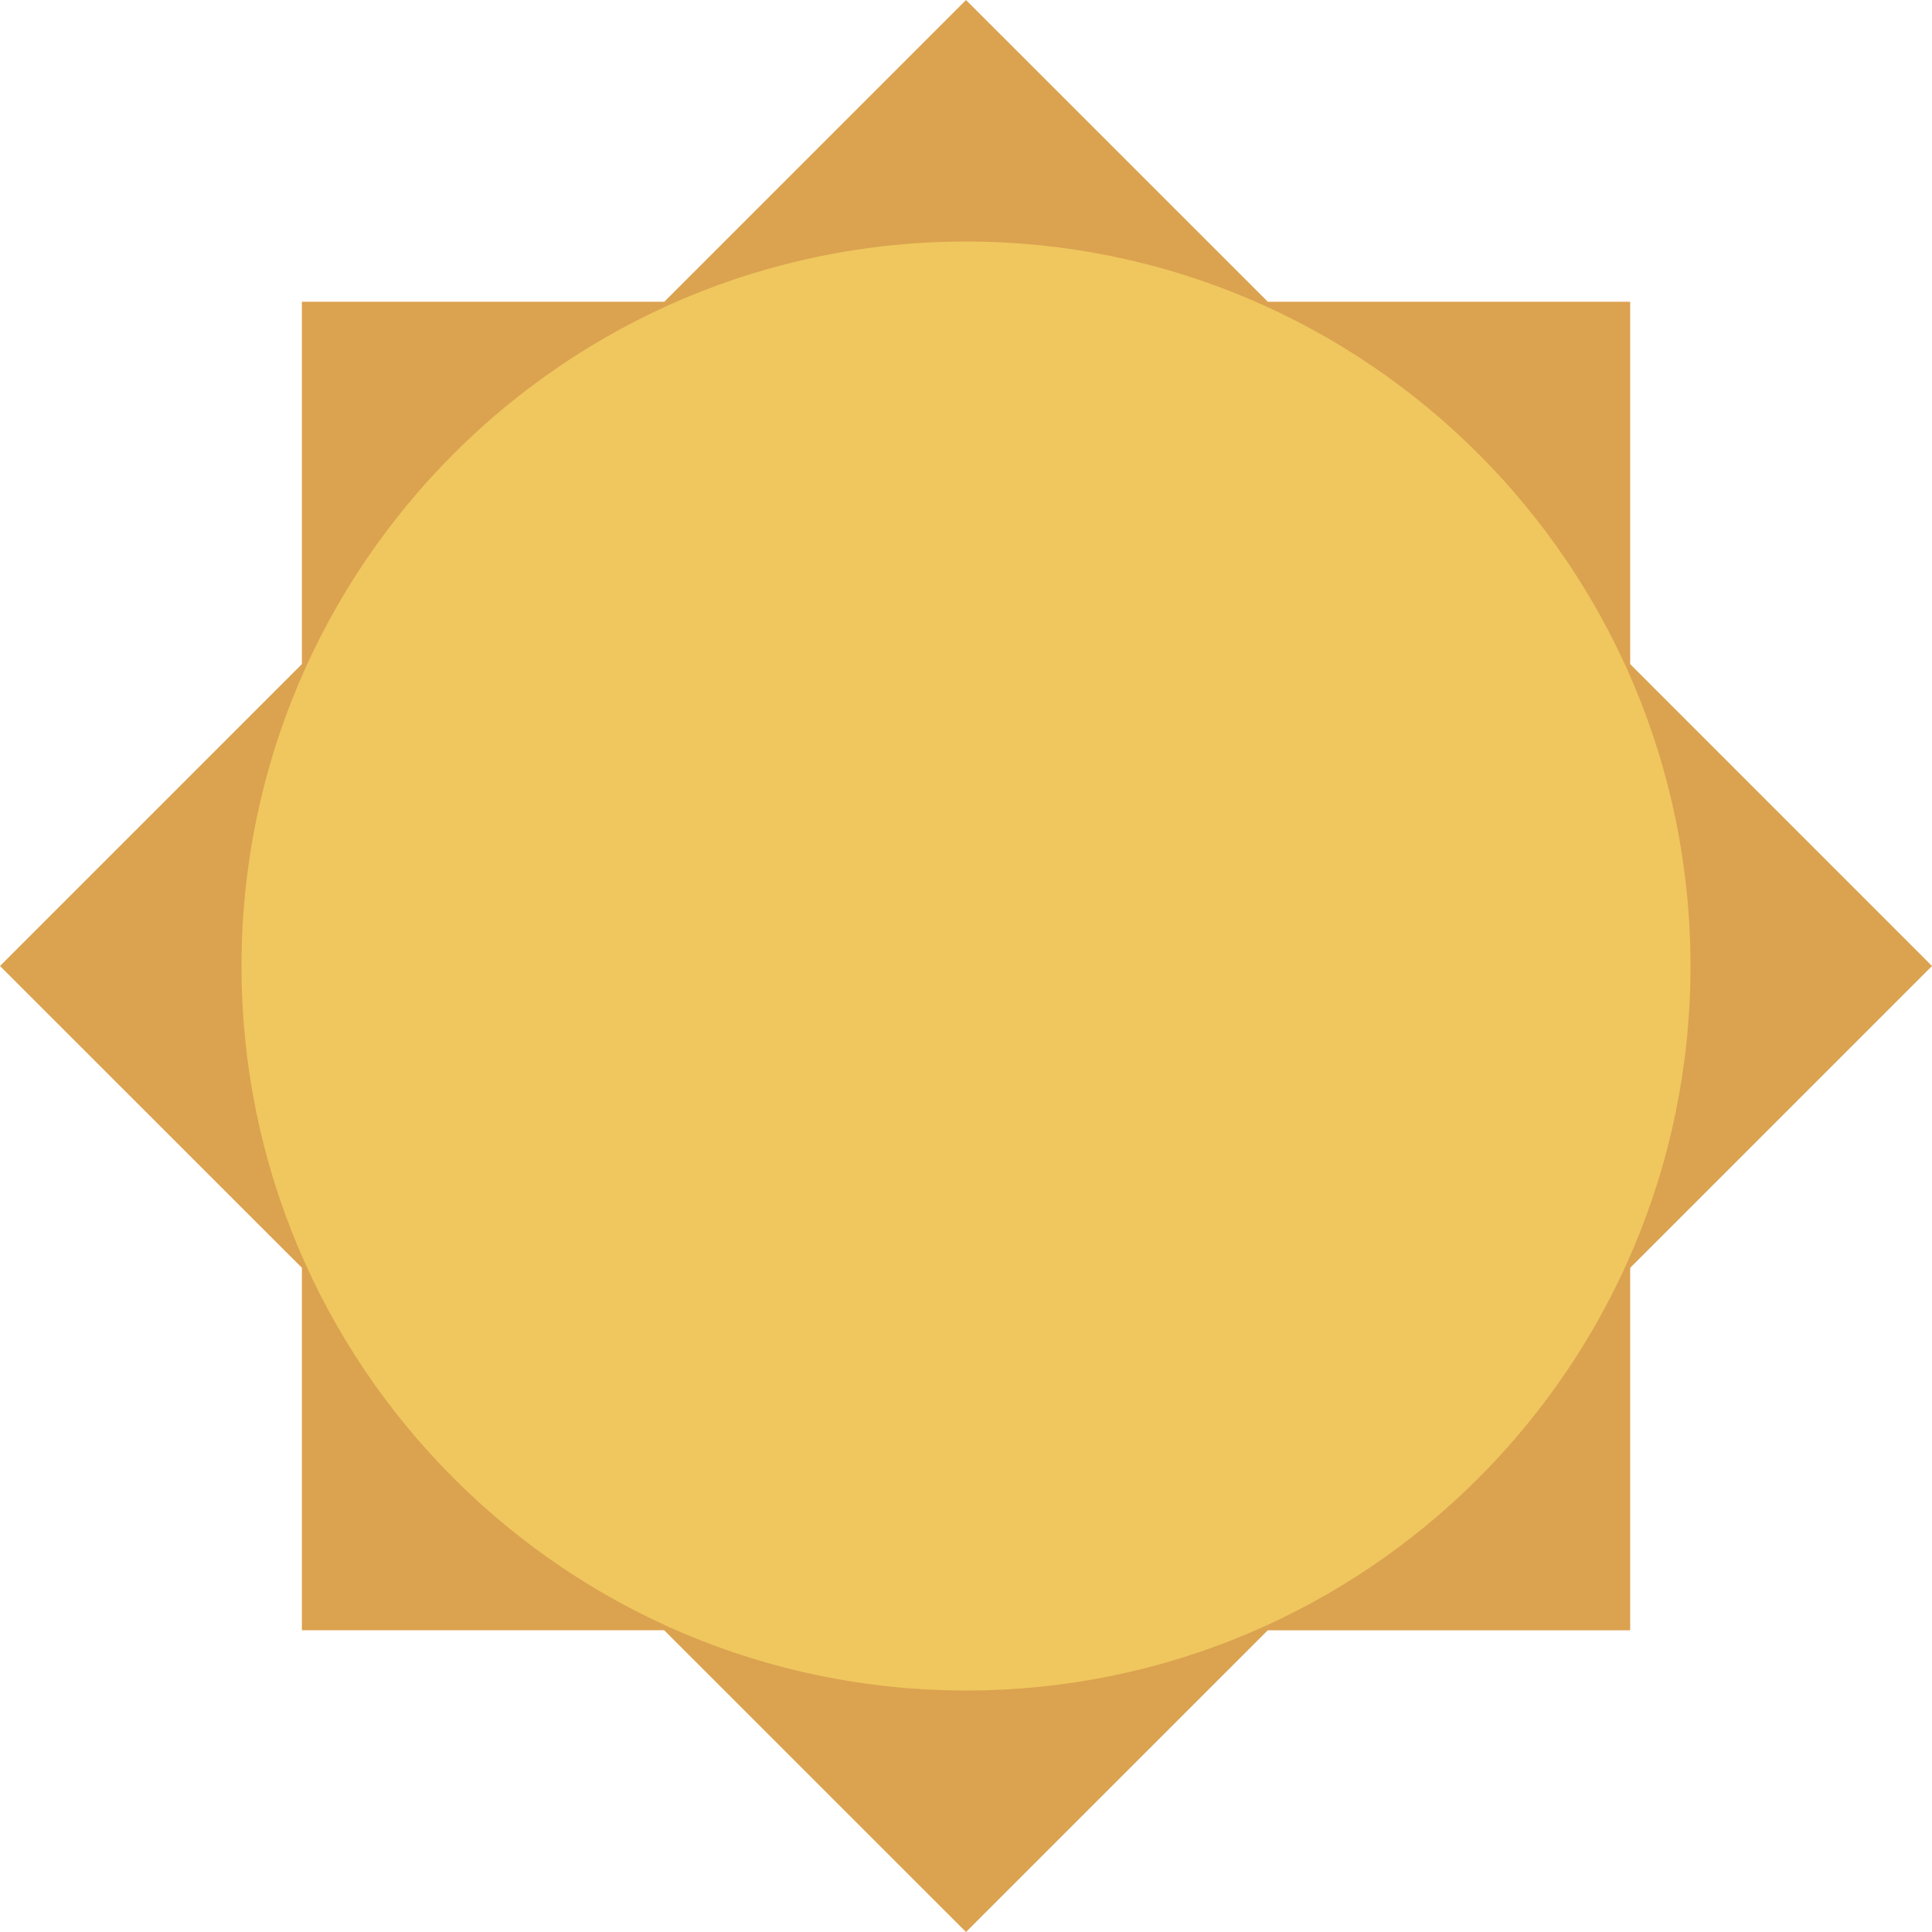
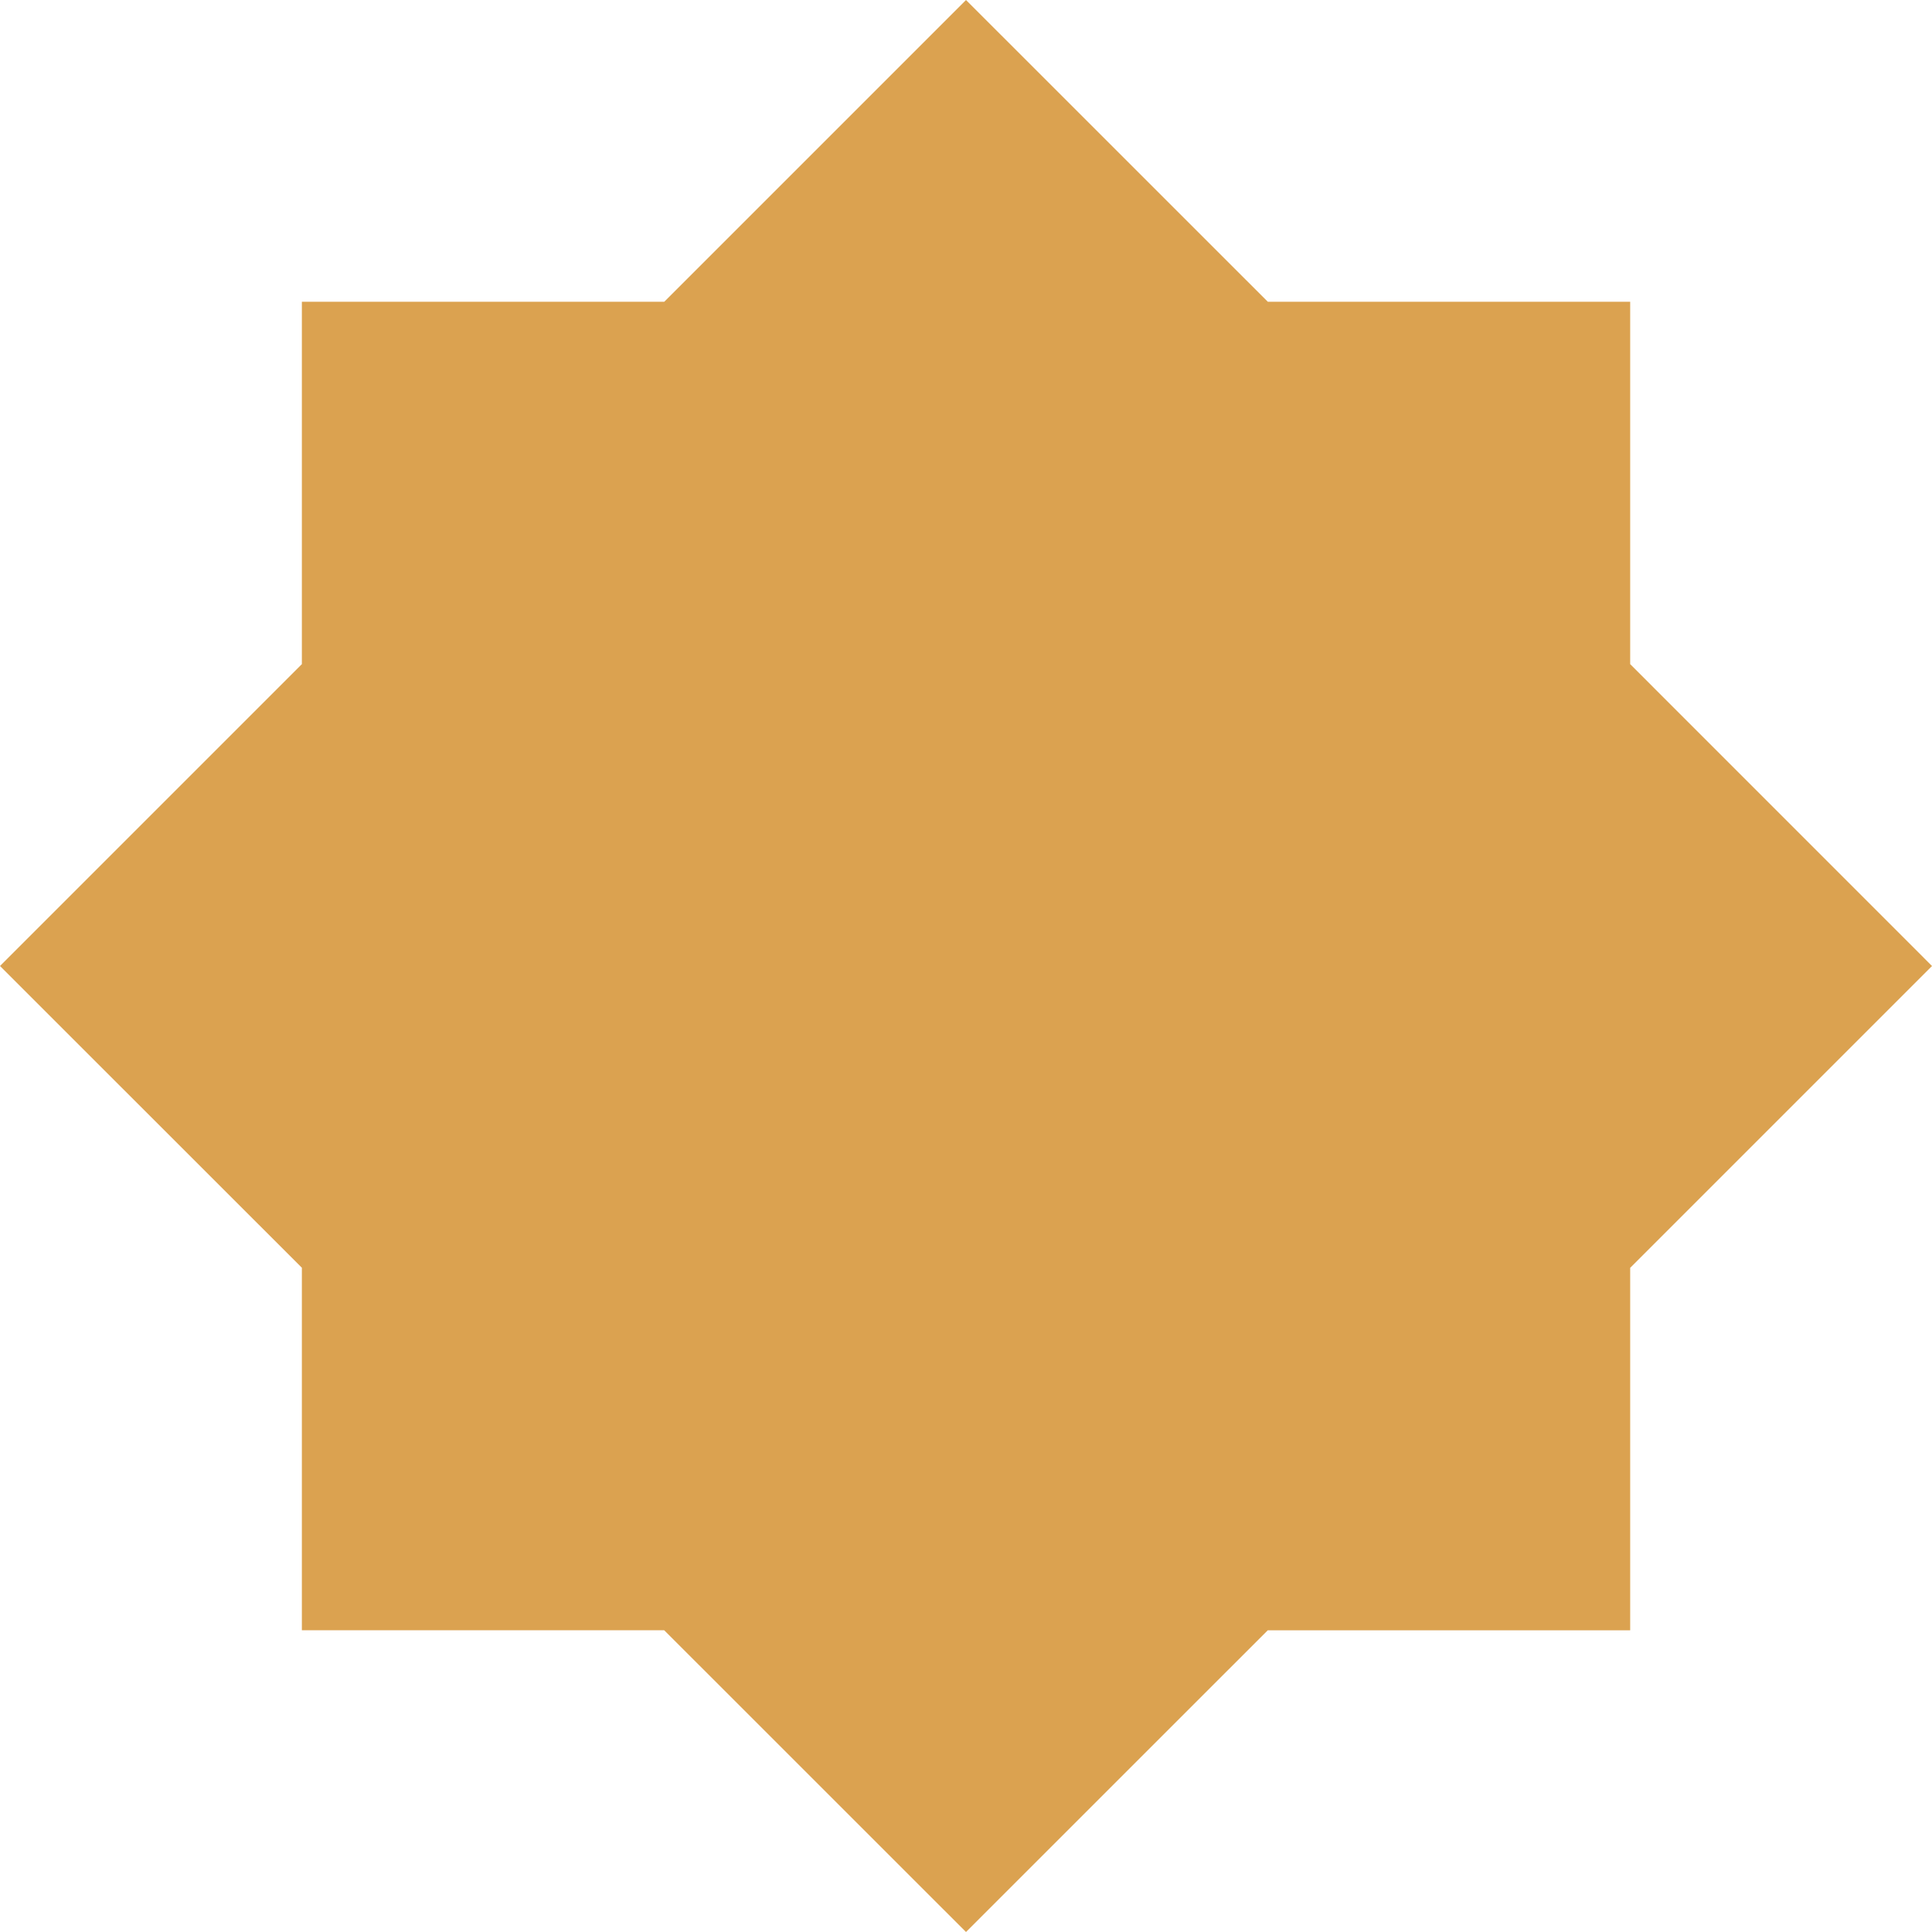
<svg xmlns="http://www.w3.org/2000/svg" height="800px" width="800px" version="1.1" id="Layer_1" viewBox="0 0 299.637 299.637" xml:space="preserve">
  <g>
    <path style="fill:#DBA250;" d="M46.818,196.618L0,149.818l46.818-46.818V46.8h56.201l46.799-46.799L196.627,46.8h56.201v56.201    l46.809,46.818l-46.809,46.809v56.219h-56.21l-46.799,46.79l-46.809-46.799H46.818C46.818,252.838,46.818,196.618,46.818,196.618z" />
-     <path style="fill:#EFC75E;" d="M149.818,37.456c62.053,0,112.364,50.311,112.364,112.364s-50.311,112.364-112.364,112.364    S37.455,211.872,37.455,149.818S87.765,37.456,149.818,37.456z" />
  </g>
</svg>